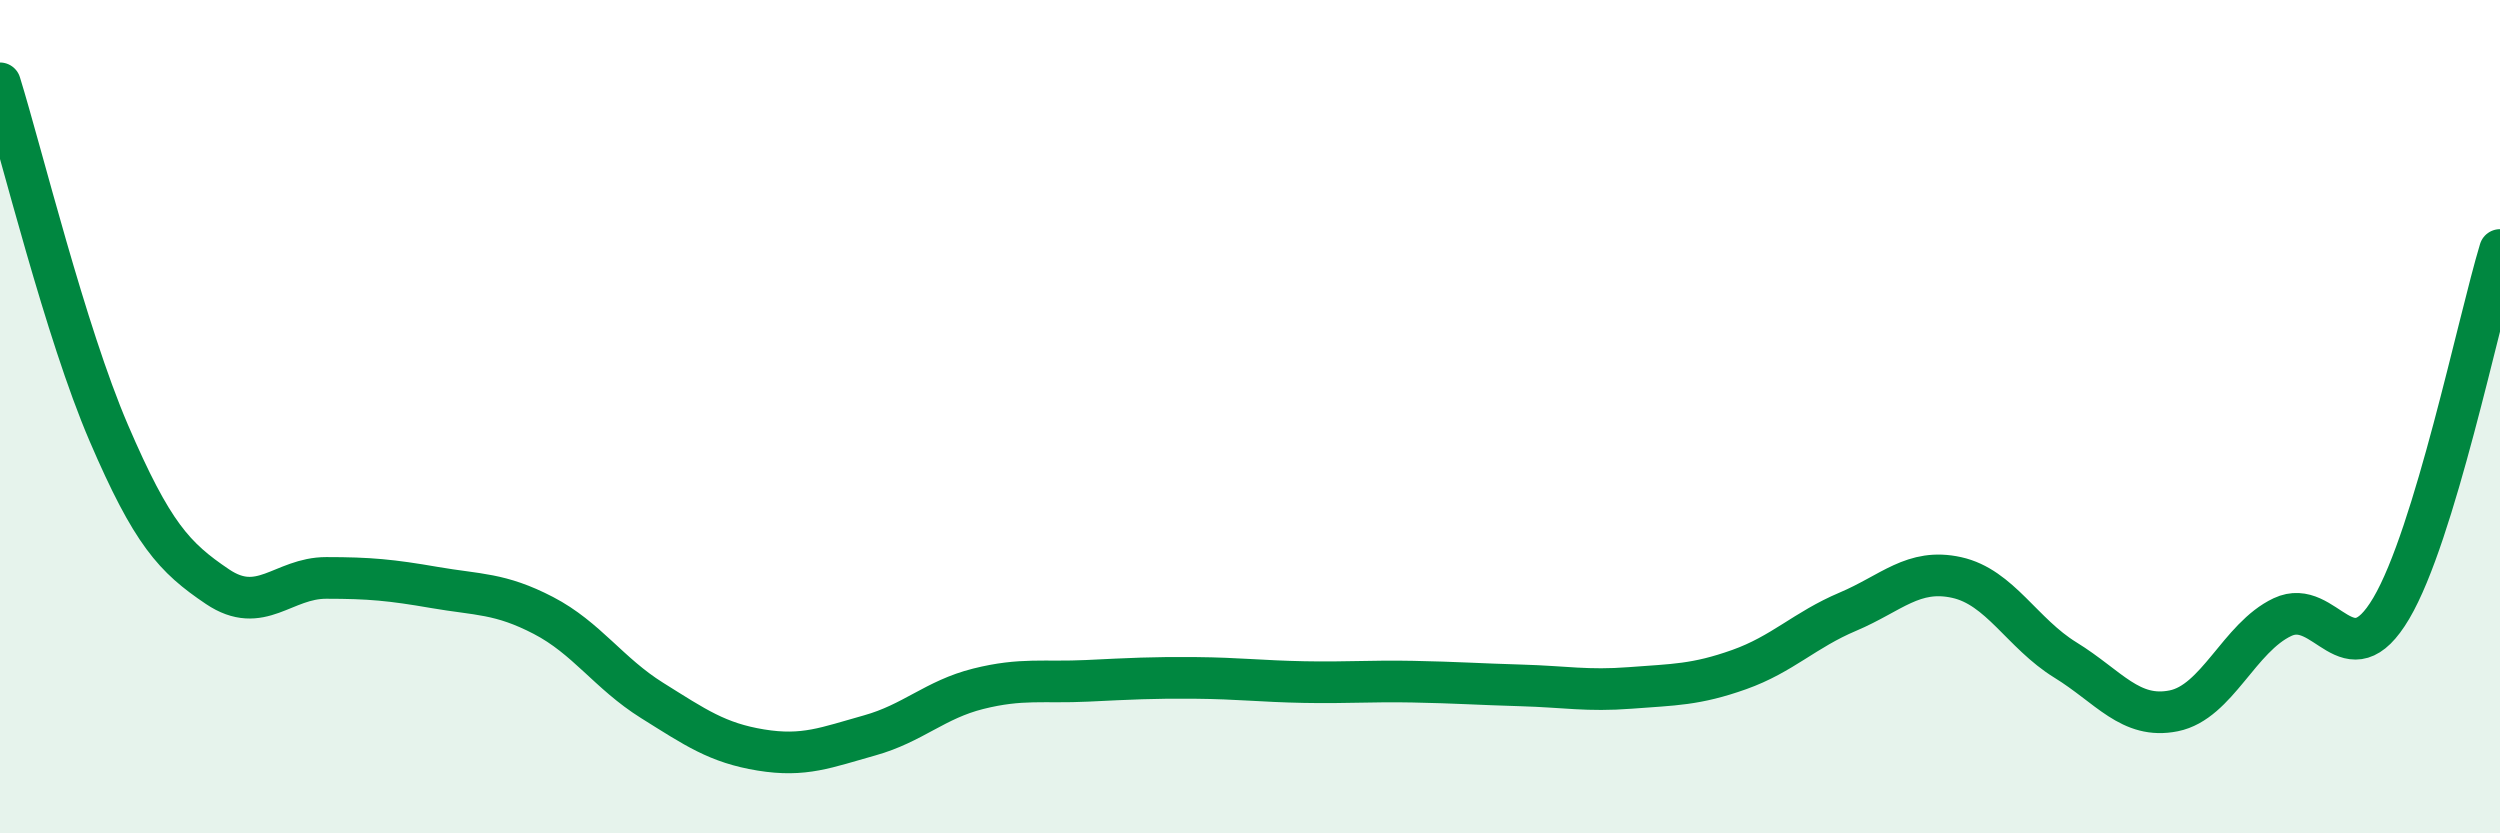
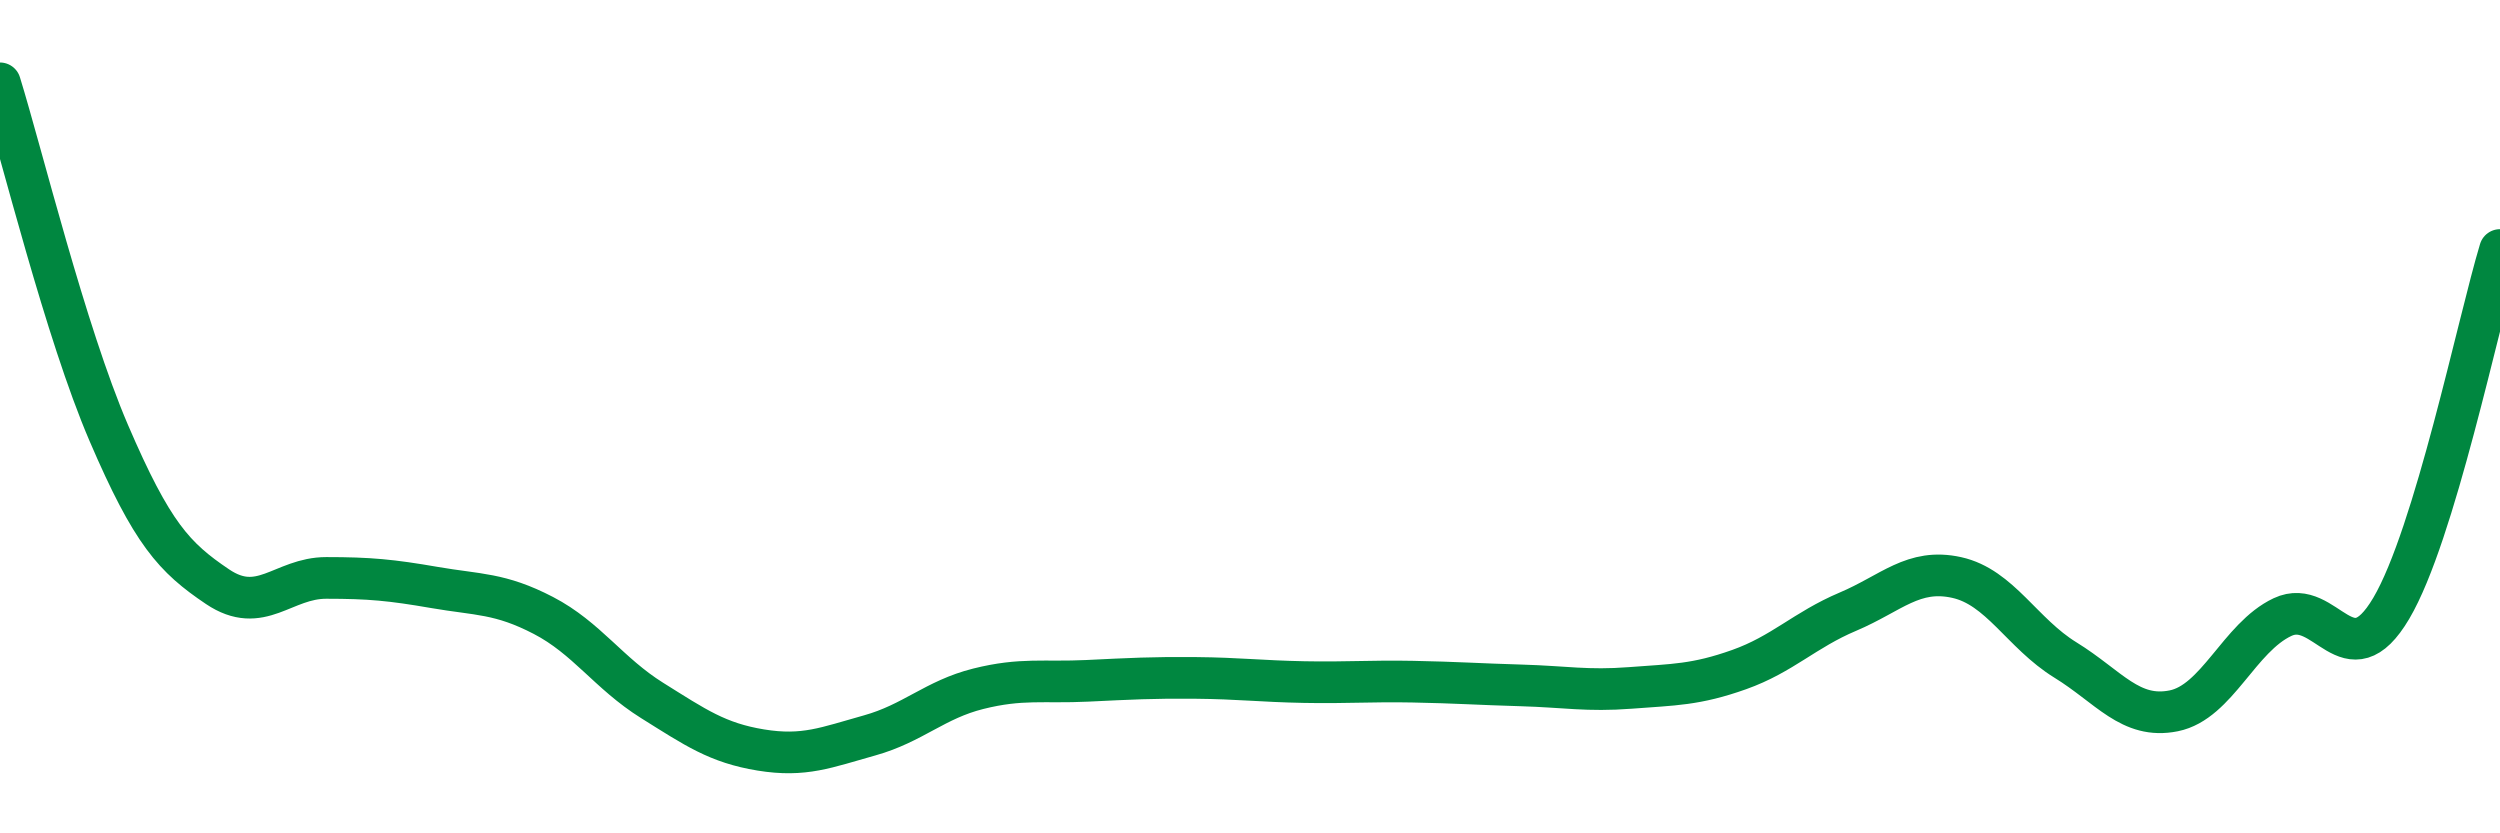
<svg xmlns="http://www.w3.org/2000/svg" width="60" height="20" viewBox="0 0 60 20">
-   <path d="M 0,2 C 0.52,3.68 1.57,7.97 2.61,10.39 C 3.65,12.81 4.18,13.38 5.22,14.08 C 6.26,14.78 6.79,13.87 7.83,13.87 C 8.87,13.87 9.39,13.92 10.43,14.1 C 11.47,14.28 12,14.23 13.04,14.77 C 14.08,15.31 14.61,16.16 15.65,16.81 C 16.69,17.46 17.22,17.83 18.26,18 C 19.3,18.17 19.83,17.94 20.87,17.65 C 21.91,17.36 22.44,16.79 23.48,16.53 C 24.52,16.27 25.05,16.39 26.09,16.34 C 27.13,16.29 27.66,16.26 28.7,16.27 C 29.74,16.28 30.26,16.35 31.3,16.37 C 32.34,16.39 32.87,16.34 33.91,16.36 C 34.95,16.38 35.48,16.42 36.52,16.45 C 37.56,16.48 38.09,16.59 39.13,16.51 C 40.17,16.43 40.7,16.44 41.74,16.07 C 42.78,15.7 43.31,15.12 44.35,14.68 C 45.39,14.24 45.92,13.63 46.96,13.86 C 48,14.09 48.53,15.2 49.57,15.84 C 50.61,16.48 51.13,17.27 52.17,17.06 C 53.21,16.85 53.74,15.3 54.78,14.81 C 55.82,14.32 56.35,16.36 57.39,14.6 C 58.43,12.84 59.48,7.72 60,6L60 20L0 20Z" fill="#008740" opacity="0.1" stroke-linecap="round" stroke-linejoin="round" />
  <path d="M 0,2 C 0.52,3.68 1.57,7.97 2.61,10.39 C 3.65,12.81 4.18,13.38 5.22,14.08 C 6.26,14.78 6.79,13.87 7.83,13.87 C 8.87,13.87 9.39,13.92 10.43,14.1 C 11.47,14.28 12,14.23 13.04,14.77 C 14.08,15.31 14.61,16.16 15.65,16.81 C 16.69,17.46 17.22,17.83 18.26,18 C 19.3,18.17 19.83,17.94 20.87,17.65 C 21.91,17.36 22.44,16.79 23.48,16.53 C 24.52,16.27 25.05,16.39 26.09,16.34 C 27.13,16.29 27.66,16.26 28.7,16.27 C 29.74,16.28 30.26,16.35 31.3,16.37 C 32.34,16.39 32.87,16.34 33.91,16.36 C 34.95,16.38 35.48,16.42 36.52,16.45 C 37.56,16.48 38.09,16.59 39.13,16.51 C 40.17,16.43 40.7,16.44 41.74,16.07 C 42.78,15.7 43.31,15.12 44.35,14.68 C 45.39,14.24 45.92,13.63 46.96,13.86 C 48,14.09 48.53,15.2 49.57,15.84 C 50.61,16.48 51.13,17.27 52.17,17.06 C 53.21,16.85 53.74,15.3 54.78,14.81 C 55.82,14.32 56.35,16.36 57.39,14.6 C 58.43,12.84 59.48,7.72 60,6" stroke="#008740" stroke-width="1" fill="none" stroke-linecap="round" stroke-linejoin="round" />
</svg>